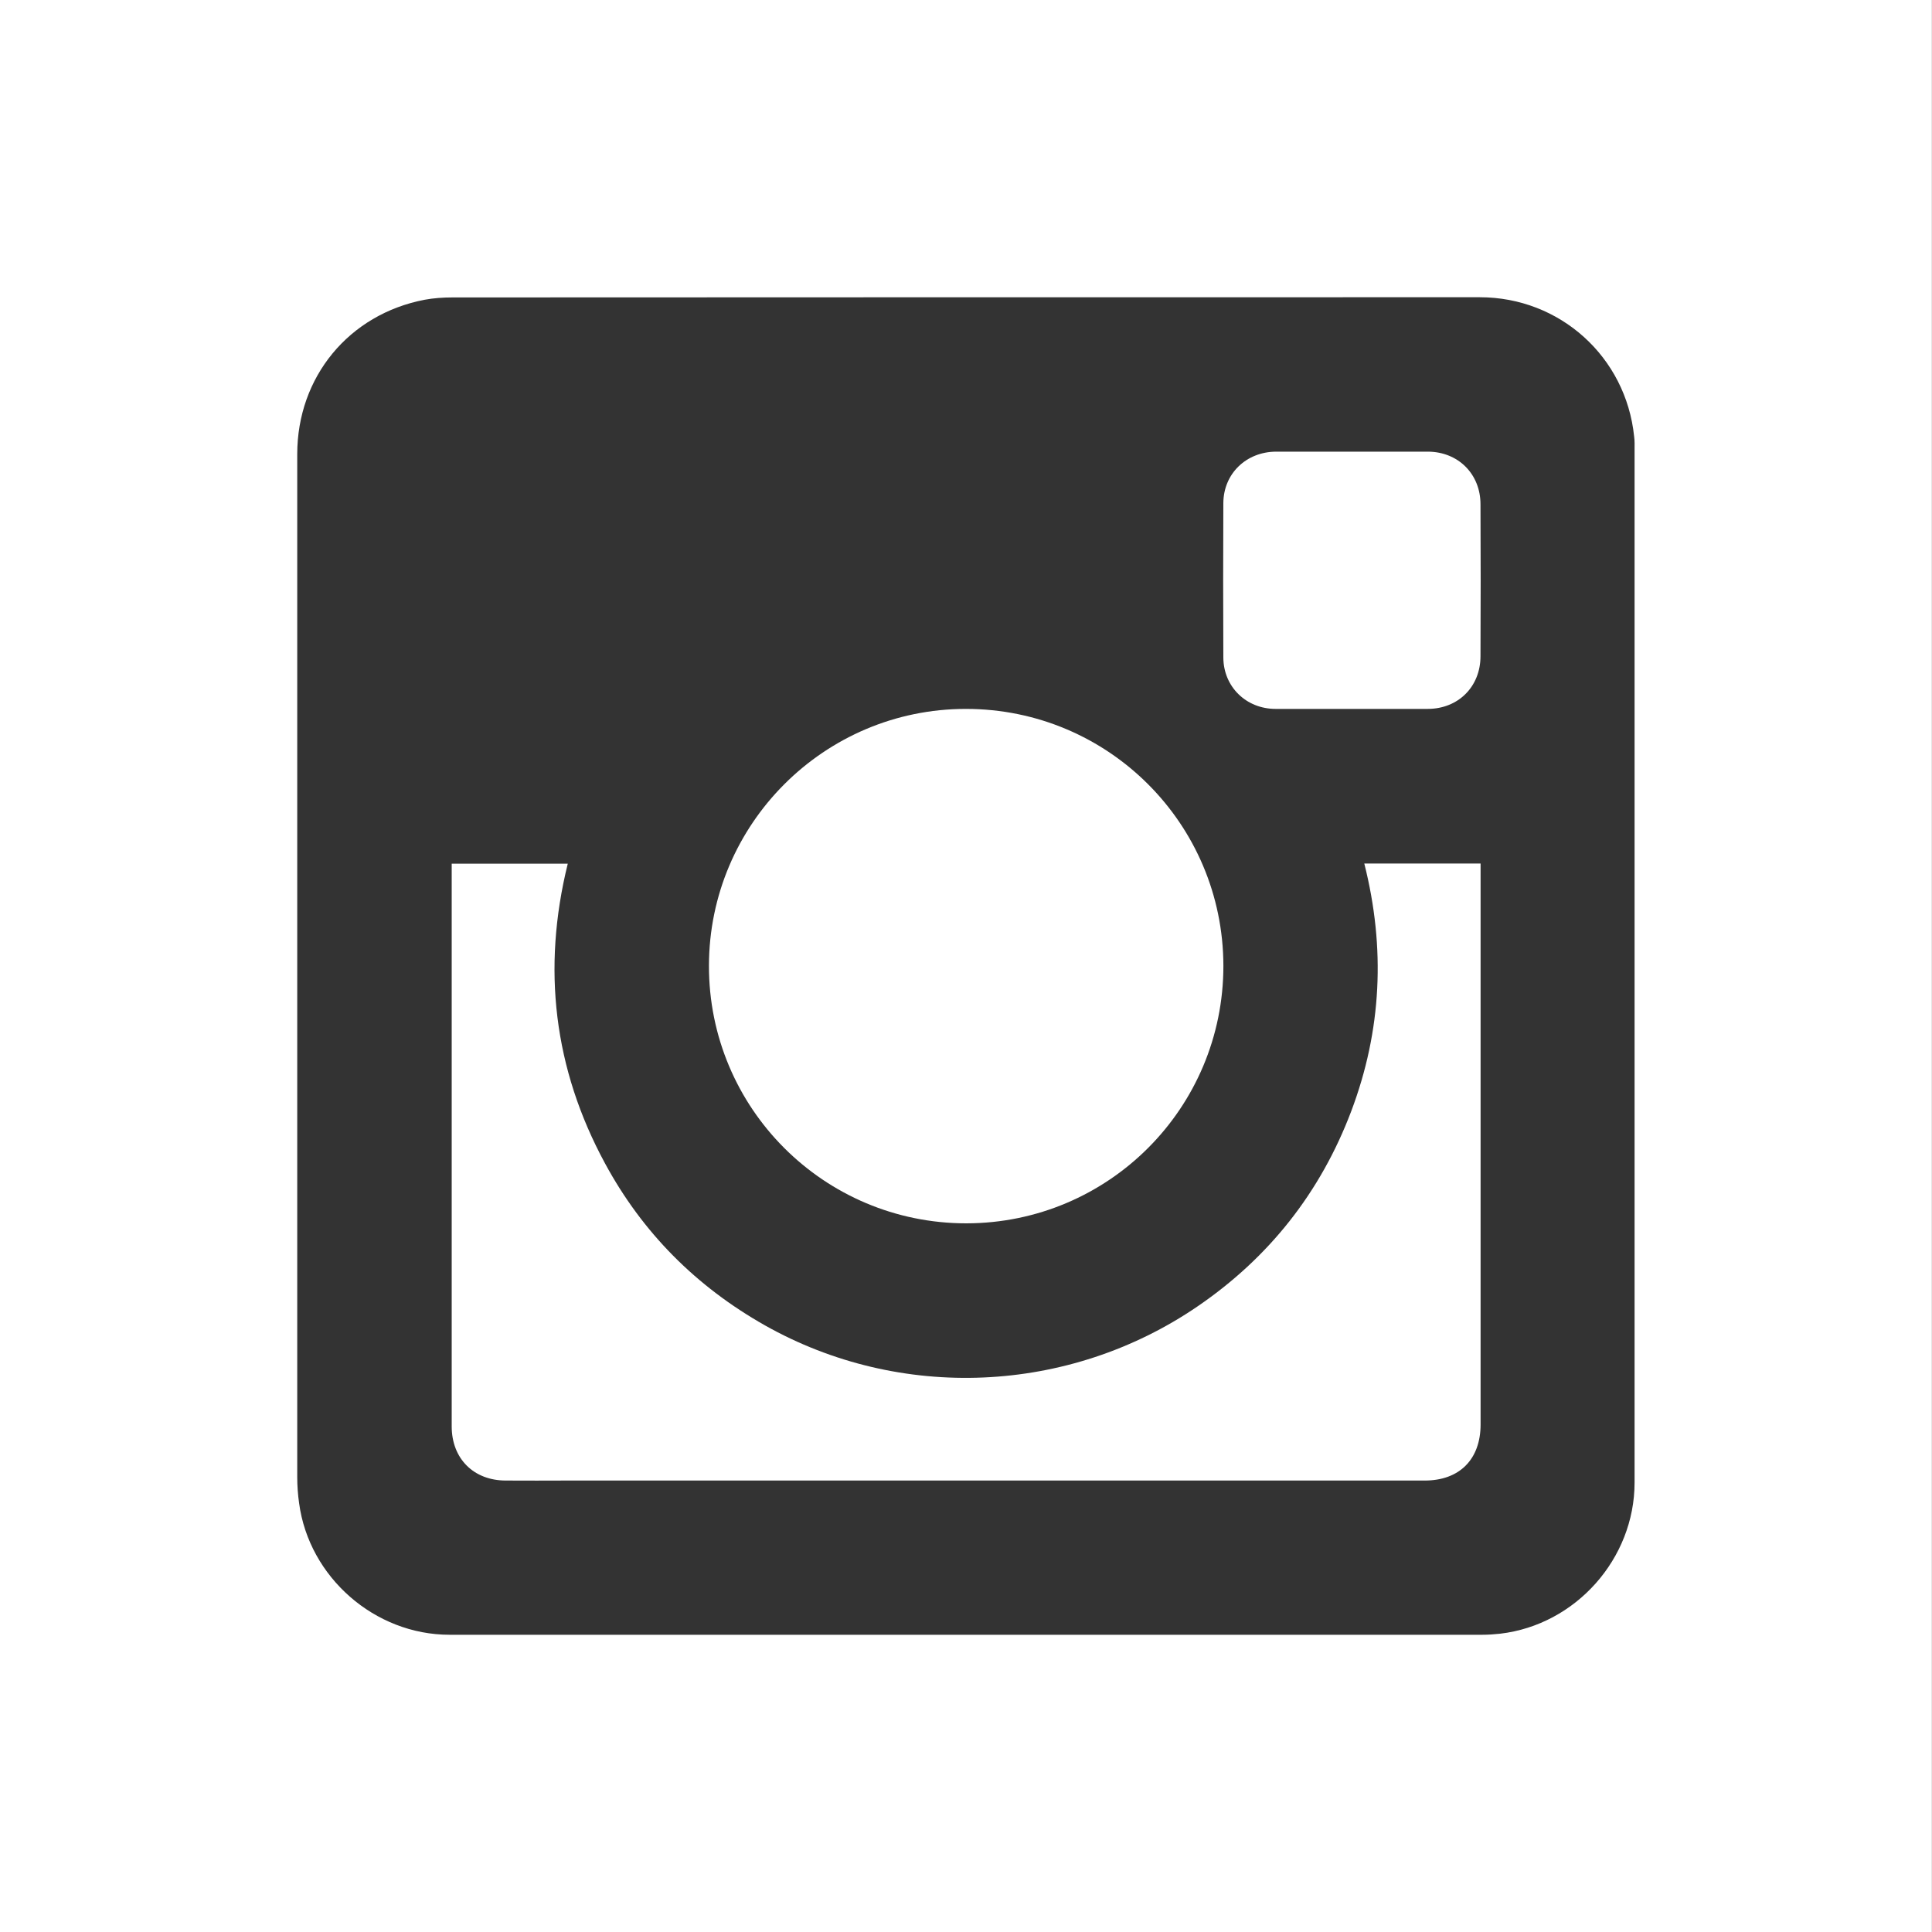
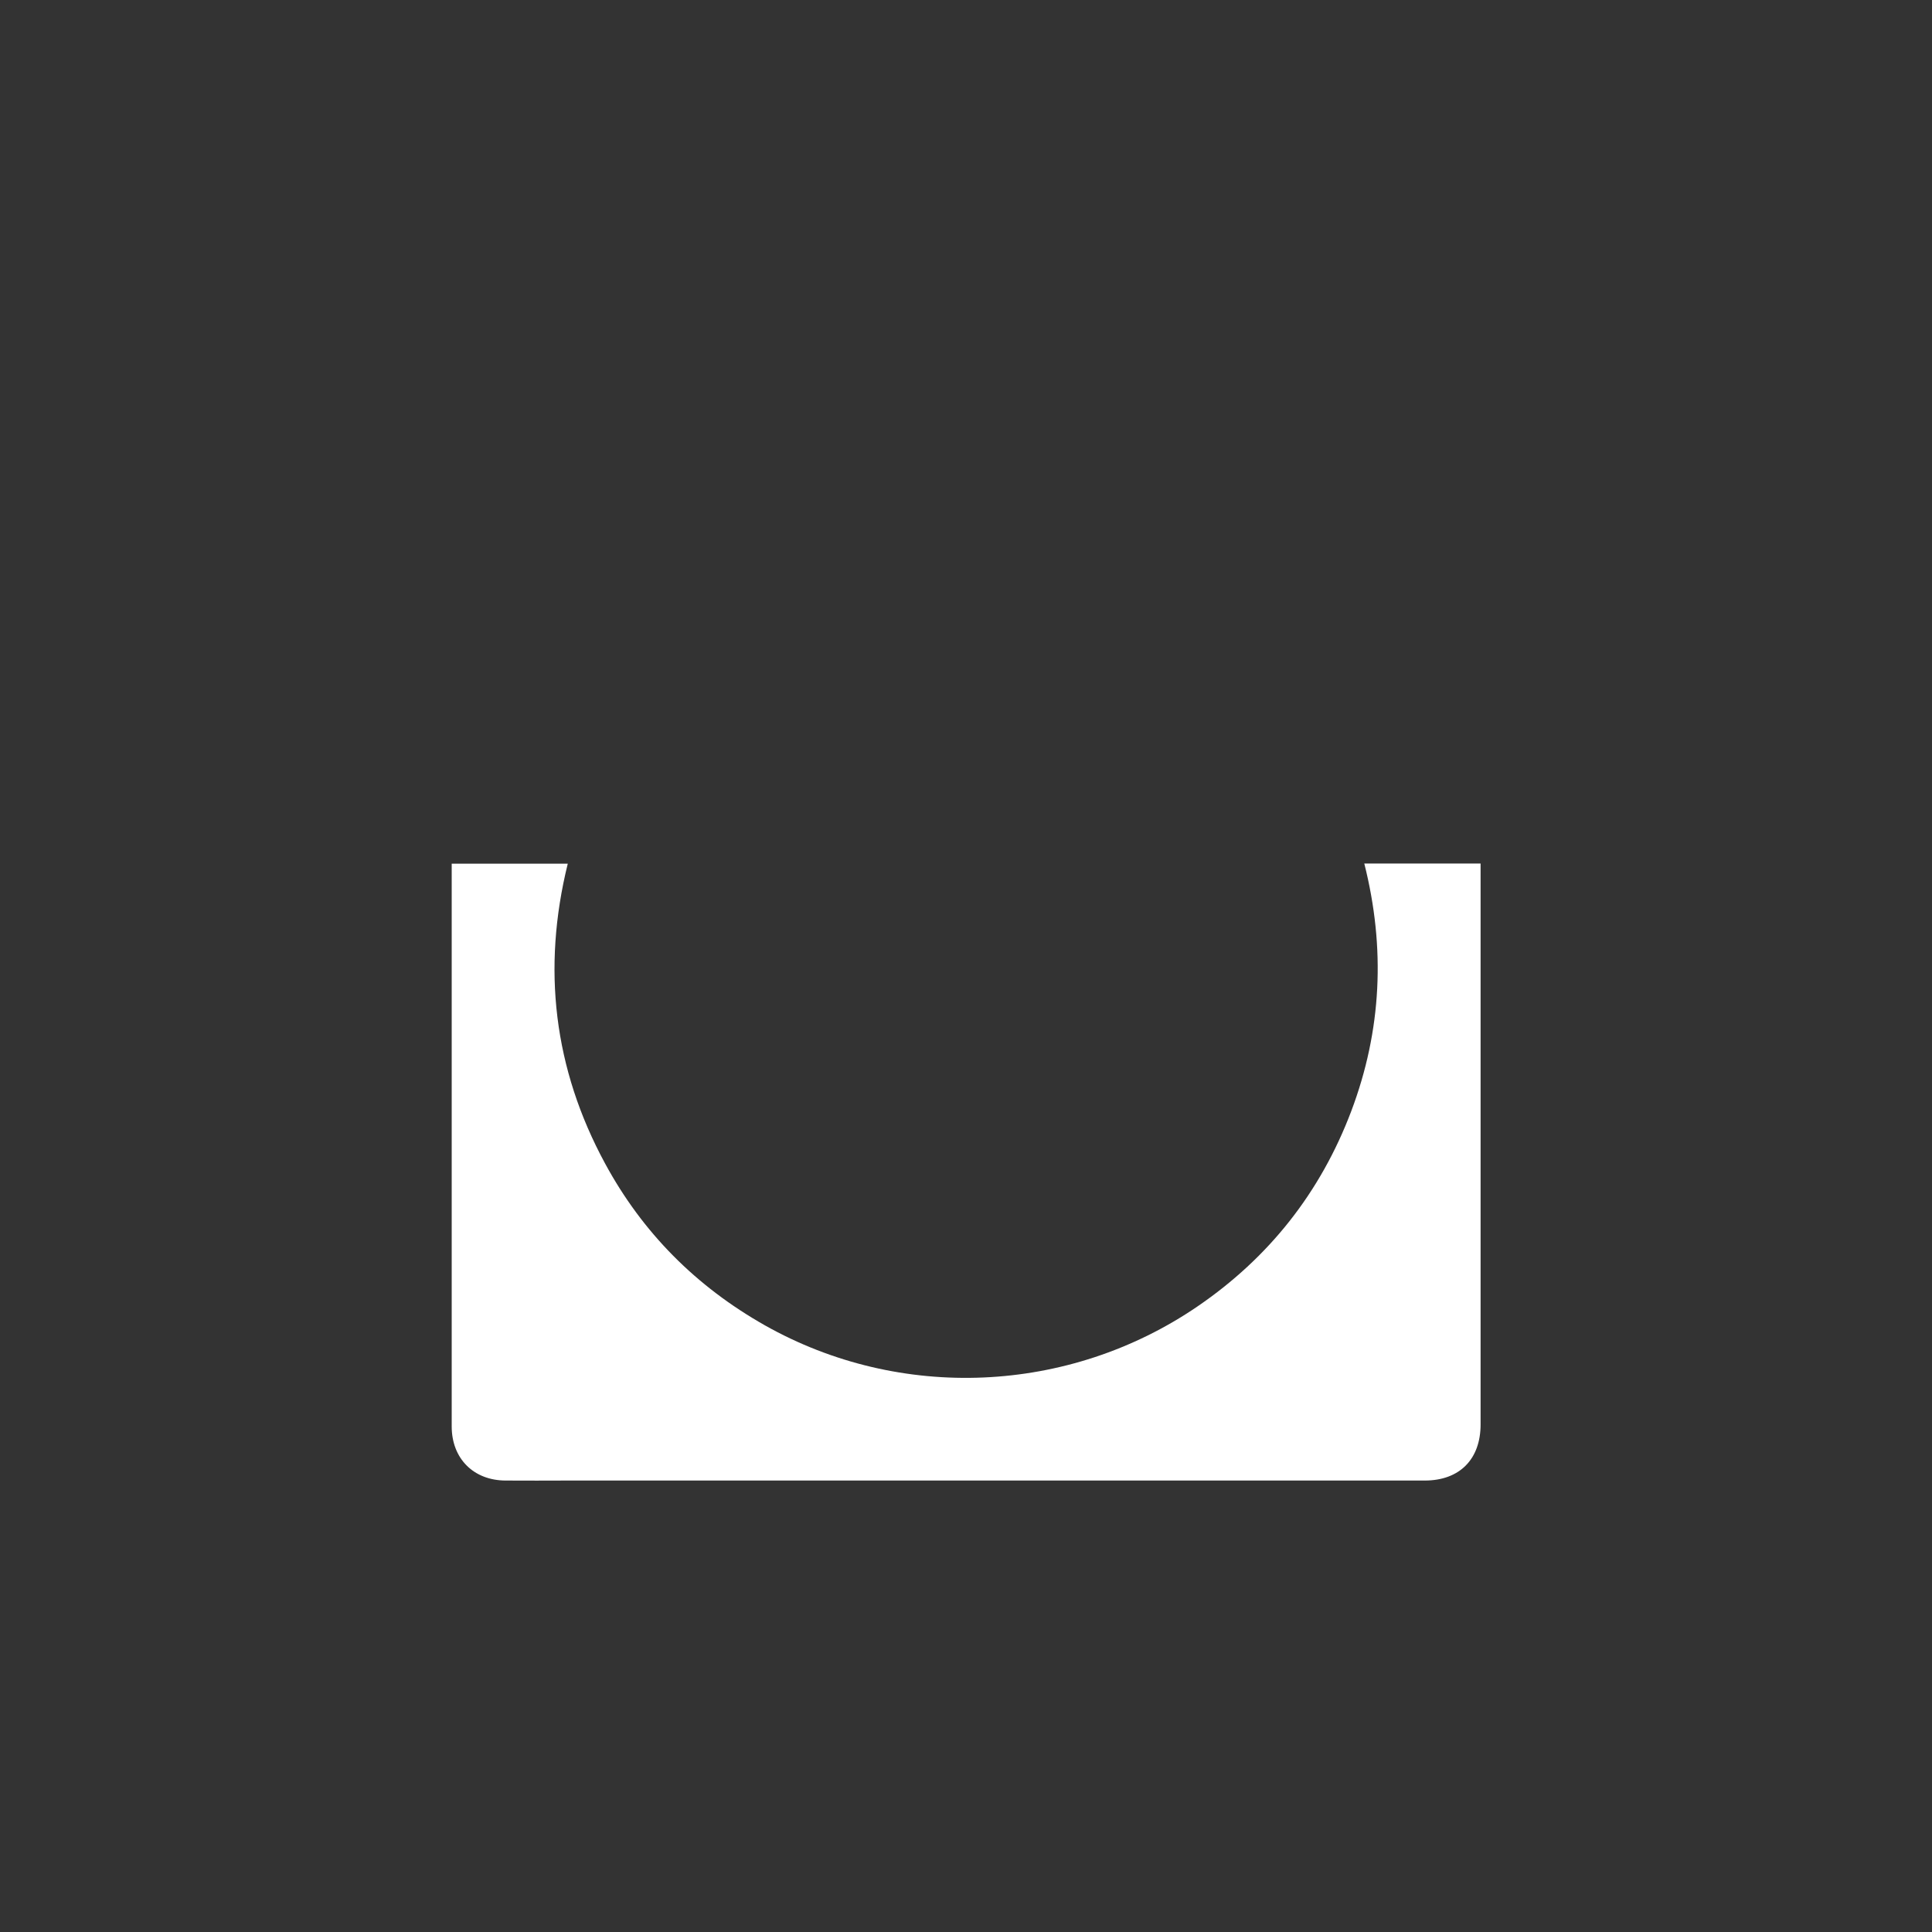
<svg xmlns="http://www.w3.org/2000/svg" width="40" height="40" viewBox="0 0 40 40" fill="none">
  <rect x="0" y="0" width="40" height="40" fill="#333333" stroke="none" />
-   <path fill-rule="evenodd" clip-rule="evenodd" d="M29.567 9.351H26.417C25.803 9.355 25.332 9.804 25.328 10.415C25.323 11.483 25.323 12.547 25.328 13.616C25.332 14.222 25.803 14.677 26.41 14.677H29.558C30.19 14.677 30.652 14.218 30.652 13.586C30.657 12.538 30.657 11.488 30.652 10.441C30.652 9.813 30.19 9.355 29.567 9.351Z" fill="white" />
-   <path fill-rule="evenodd" clip-rule="evenodd" d="M20.007 25.328C22.952 25.323 25.329 22.942 25.329 19.997C25.324 17.053 22.943 14.677 19.998 14.677C17.064 14.677 14.682 17.062 14.678 19.993C14.673 22.942 17.059 25.328 20.007 25.328Z" fill="white" />
  <path fill-rule="evenodd" clip-rule="evenodd" d="M27.976 23.006C27.34 24.686 26.276 26.034 24.796 27.046C22.128 28.869 18.638 29.021 15.833 27.438C14.415 26.635 13.303 25.523 12.527 24.088C11.463 22.125 11.219 20.05 11.755 17.882H9.352V29.532C9.352 30.199 9.806 30.653 10.473 30.653C10.9 30.657 11.323 30.653 11.751 30.653H29.498C30.218 30.653 30.654 30.213 30.654 29.492V17.878H28.246C28.687 19.622 28.608 21.331 27.976 23.006Z" fill="white" />
-   <path fill-rule="evenodd" clip-rule="evenodd" d="M-0.002 0V40H39.998V0H-0.002ZM33.842 9.312V30.696C33.842 32.271 32.624 33.641 31.059 33.824C30.936 33.837 30.815 33.846 30.693 33.846H9.307C7.759 33.846 6.398 32.655 6.193 31.124C6.167 30.945 6.154 30.762 6.154 30.584V9.403C6.154 7.806 7.222 6.507 8.792 6.206C8.98 6.171 9.176 6.158 9.368 6.158C16.46 6.154 23.548 6.154 30.636 6.154C32.297 6.154 33.663 7.388 33.833 9.037C33.846 9.128 33.842 9.22 33.842 9.312Z" fill="white" />
</svg>